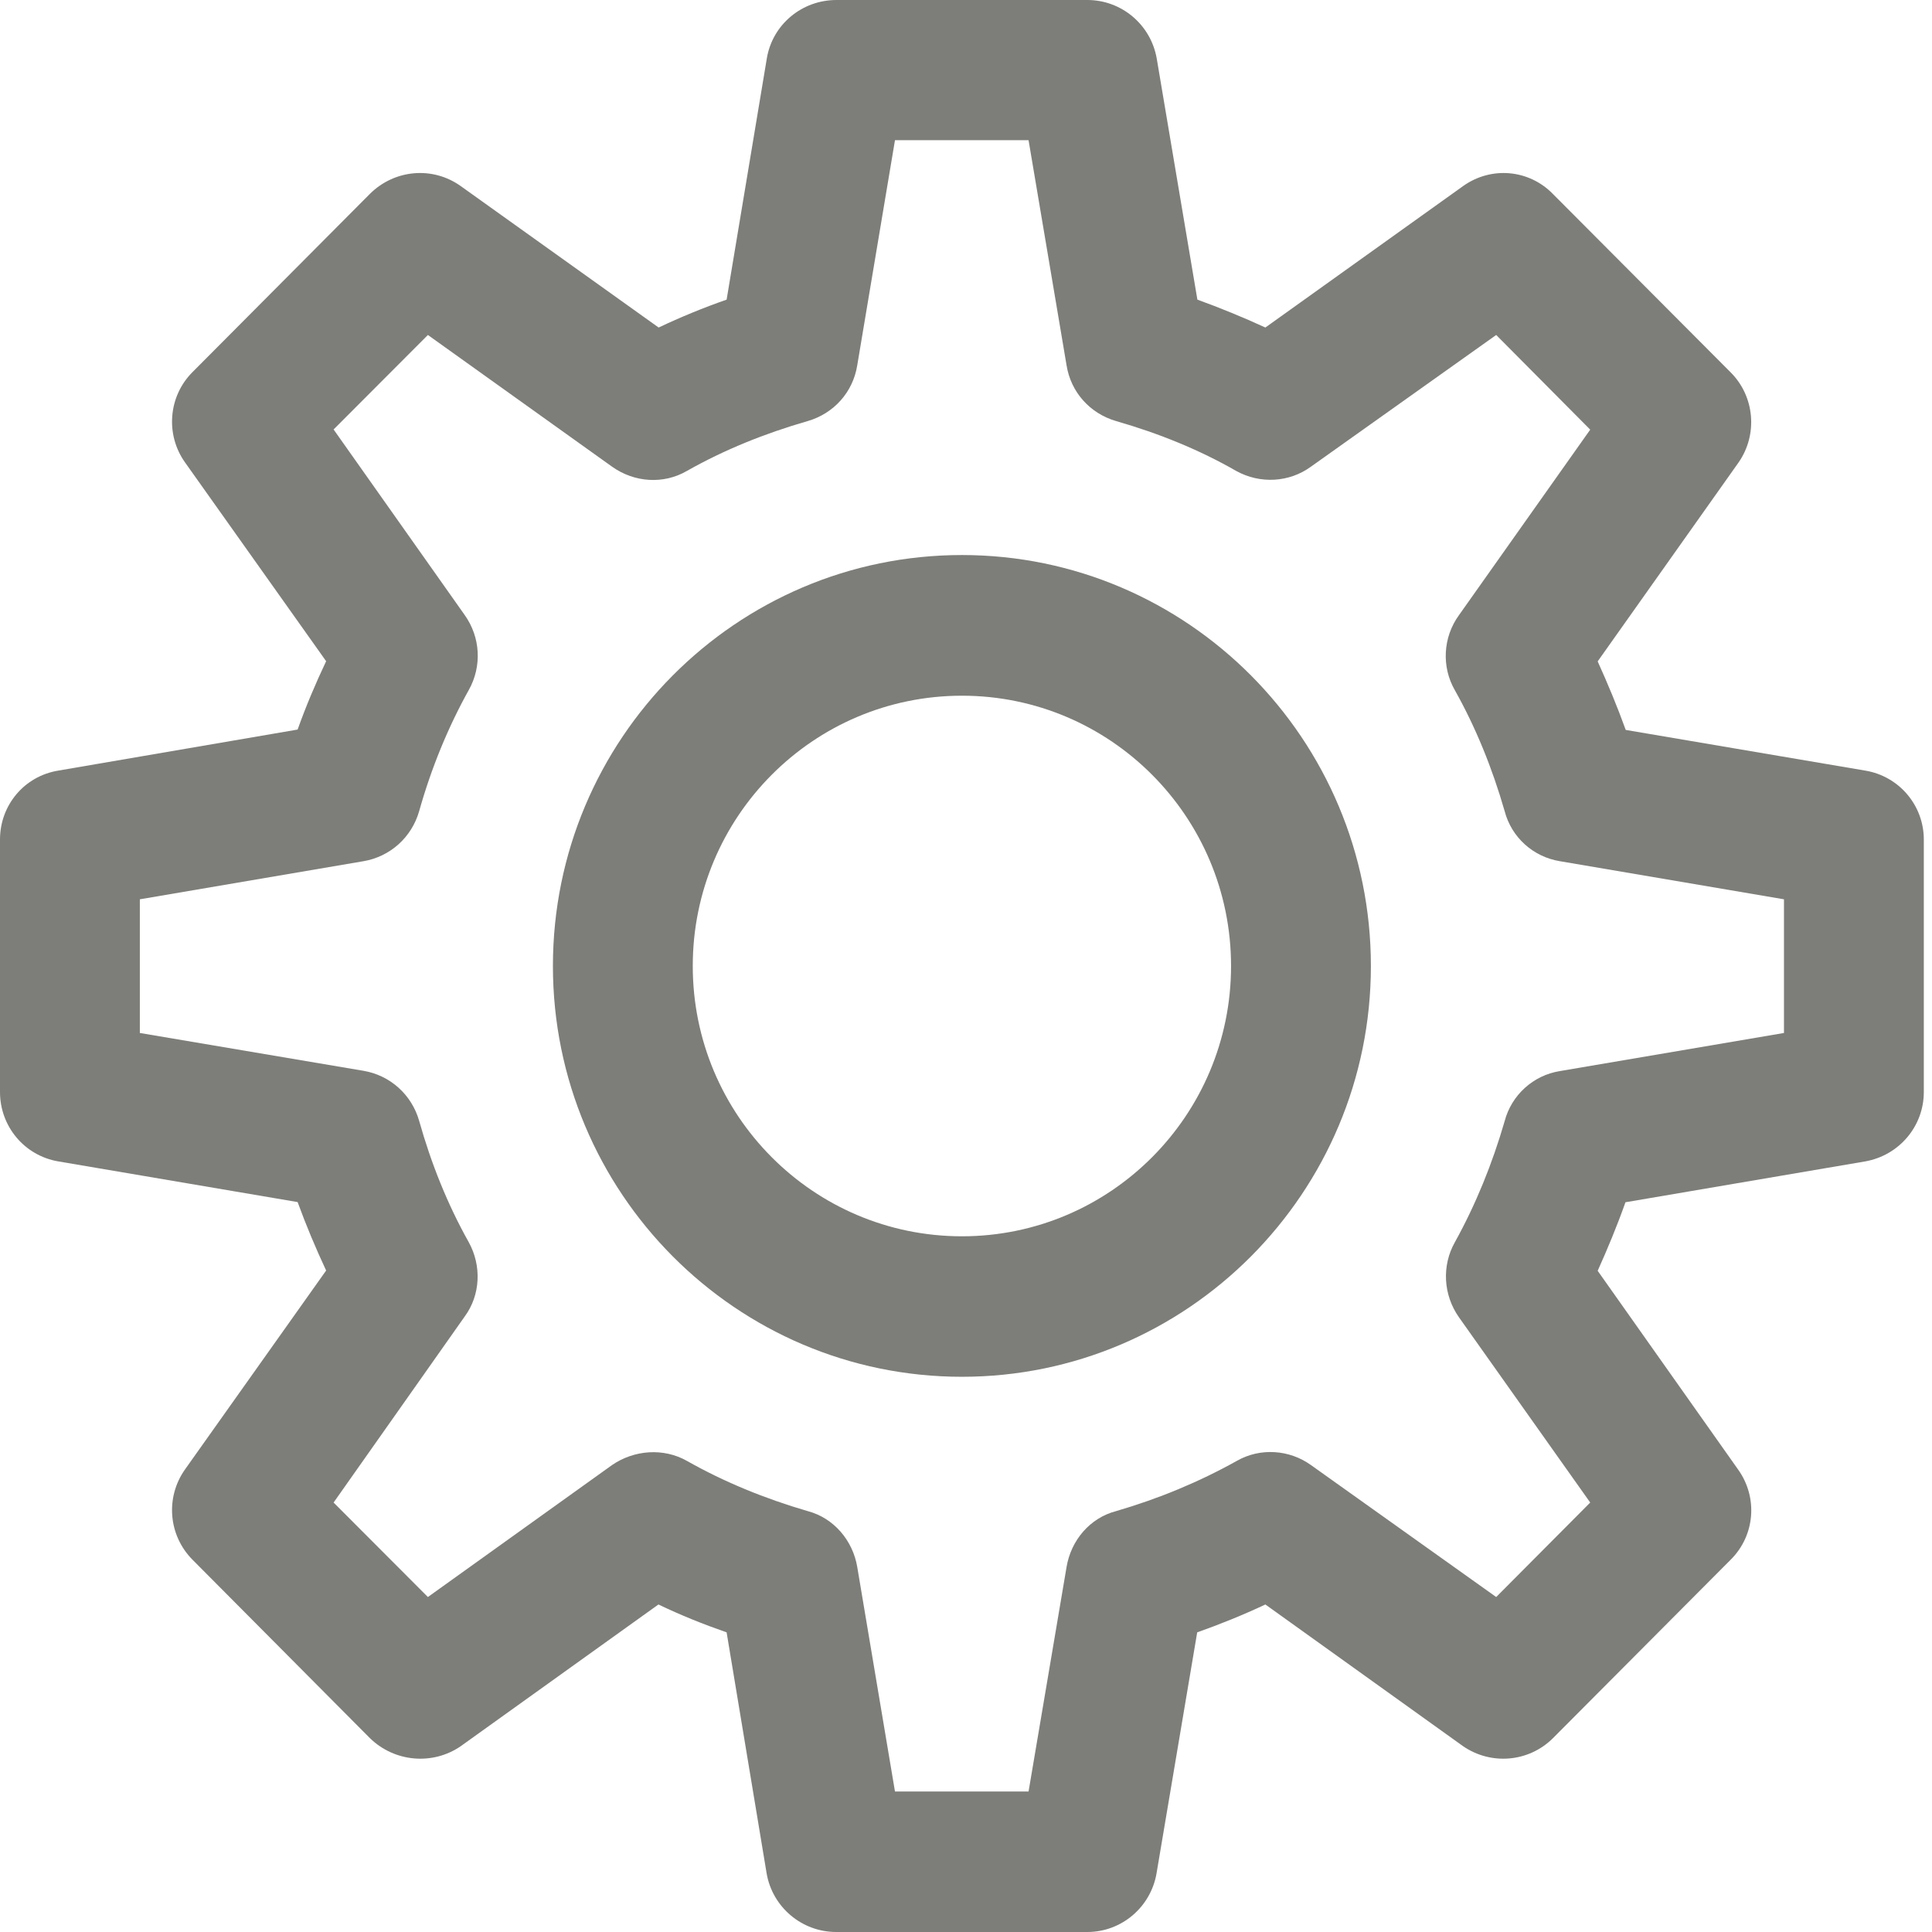
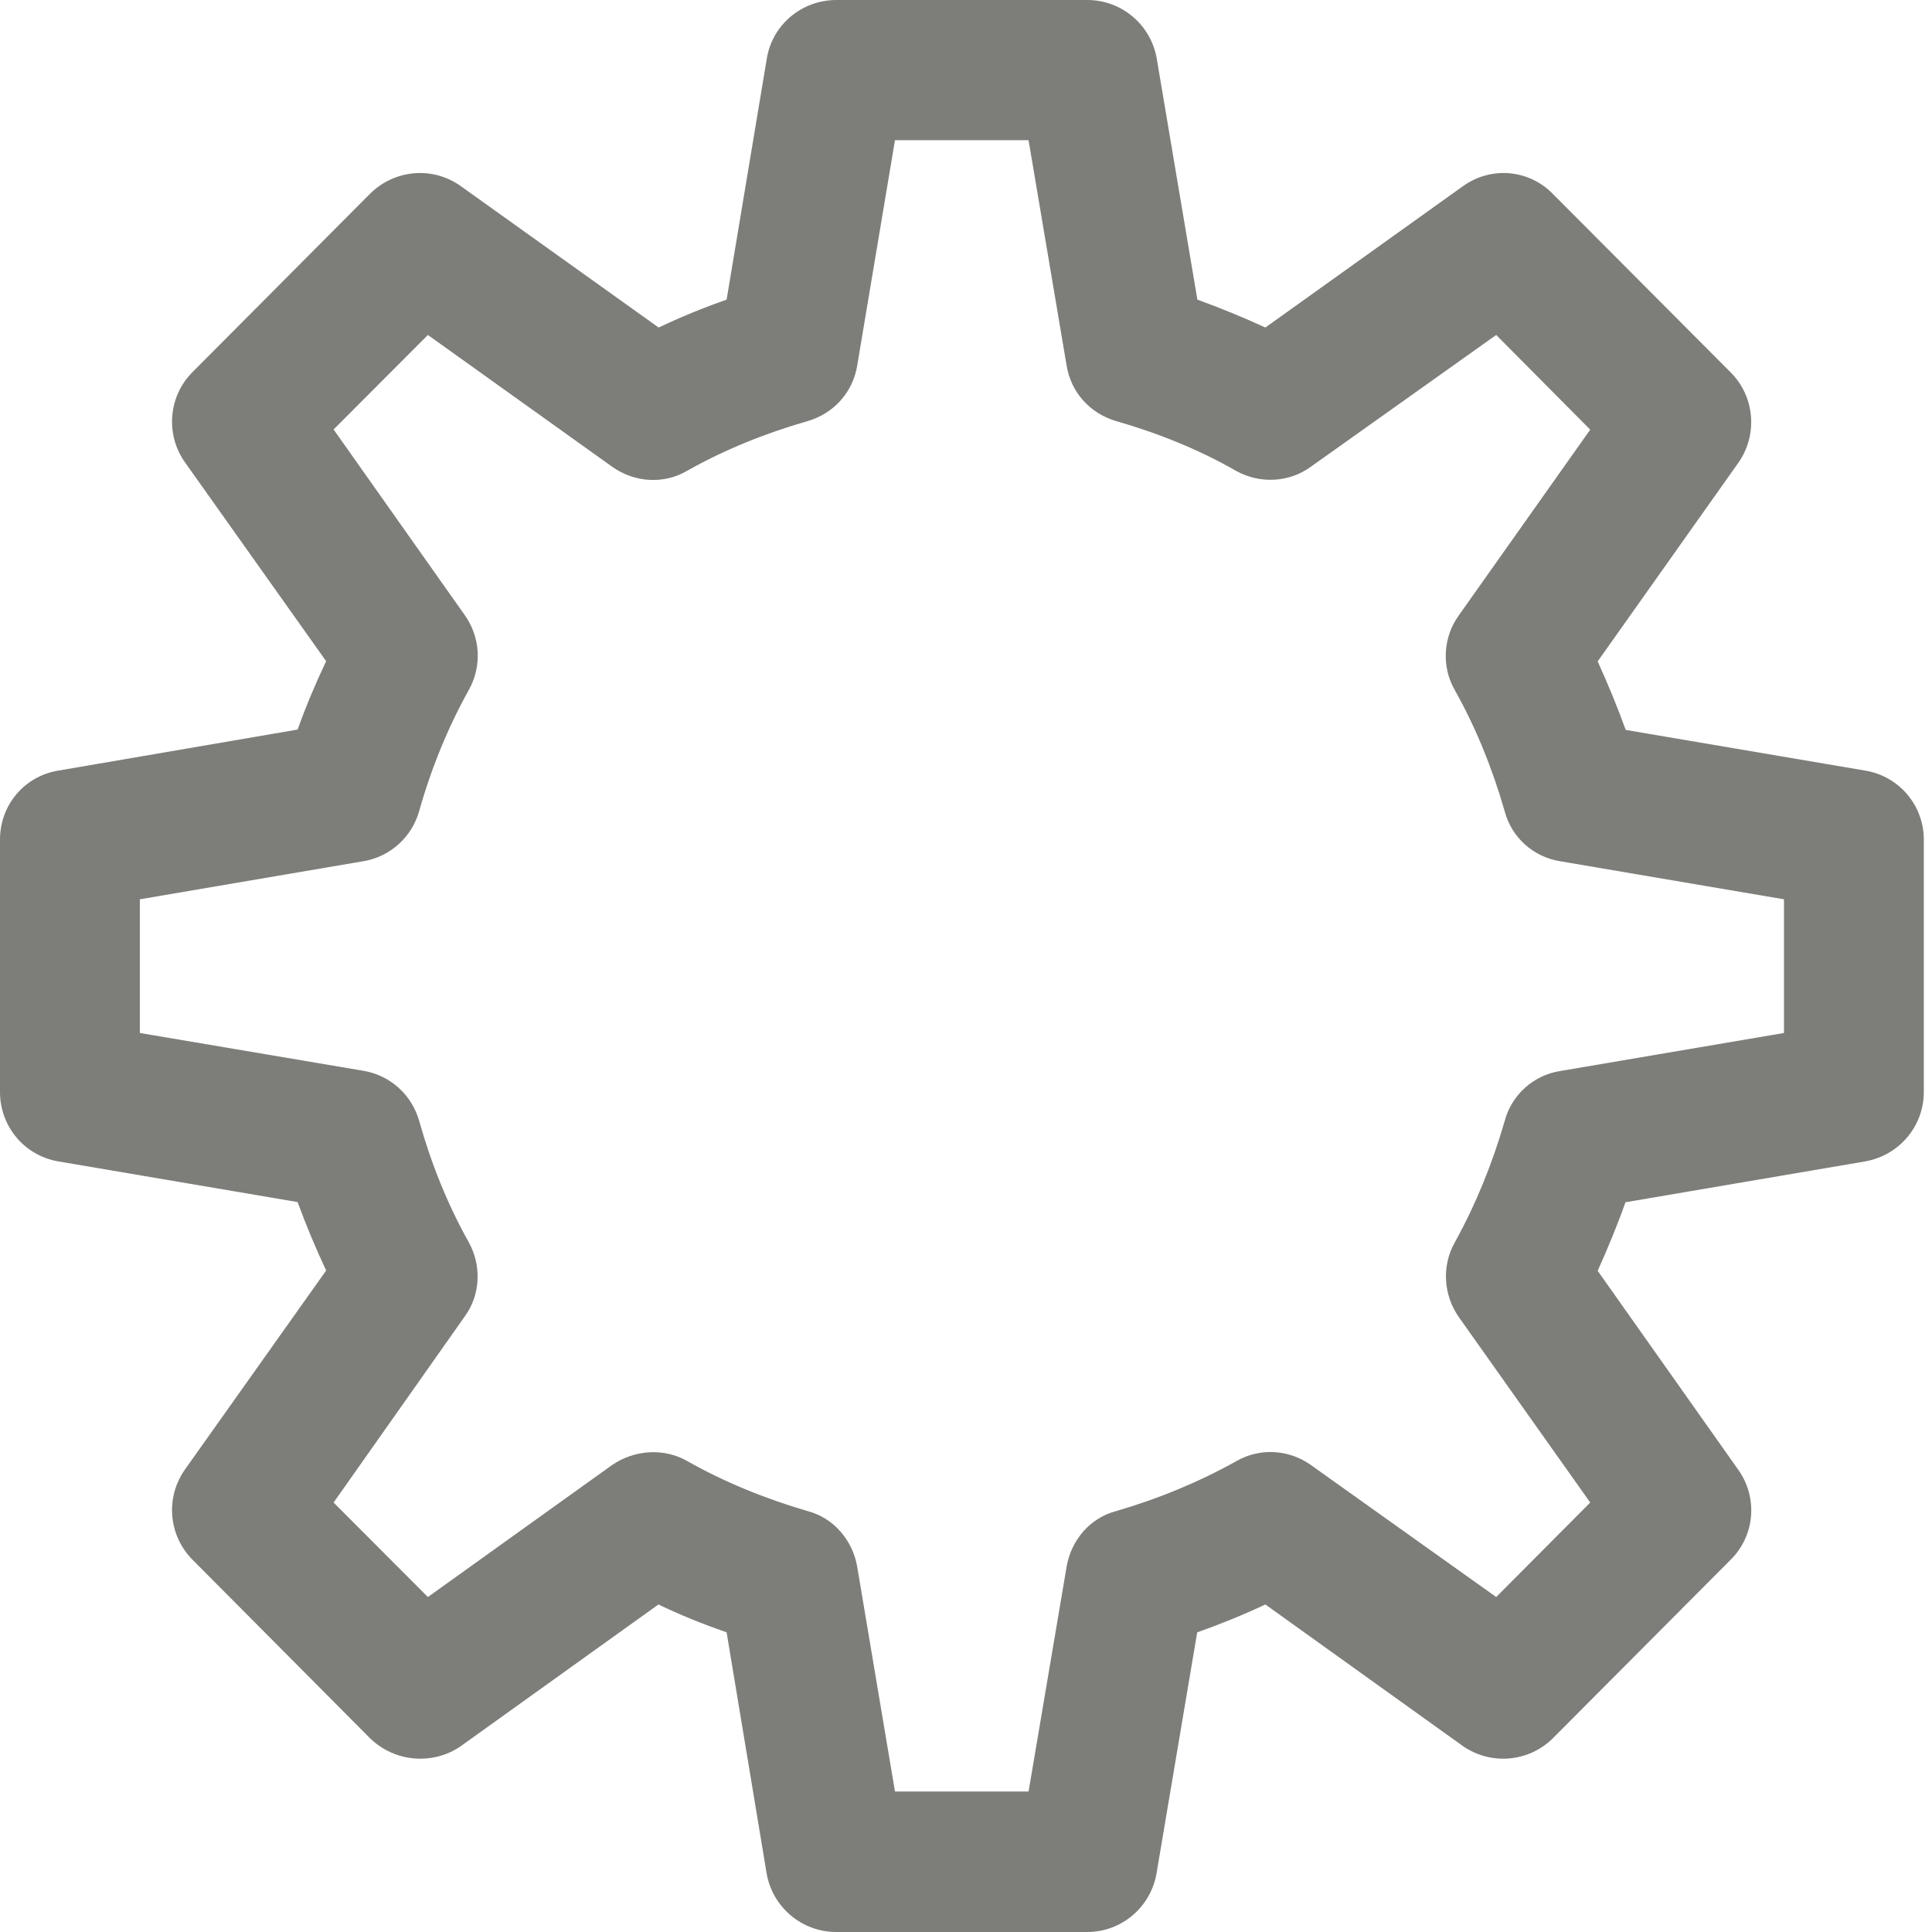
<svg xmlns="http://www.w3.org/2000/svg" width="21" height="21" viewBox="0 0 21 21" fill="none">
  <path d="M11.819 21H9.089C8.716 21 8.396 20.73 8.333 20.363L7.898 17.743C7.645 17.655 7.396 17.555 7.157 17.44L5.007 18.981C4.704 19.189 4.29 19.155 4.021 18.893L2.091 16.952C1.83 16.687 1.796 16.276 2.011 15.972L3.545 13.81C3.431 13.566 3.326 13.316 3.235 13.066L0.634 12.624C0.264 12.561 0 12.242 0 11.87V9.125C0 8.755 0.261 8.437 0.634 8.376L3.235 7.93C3.326 7.675 3.431 7.427 3.545 7.187L2.011 5.026C1.796 4.724 1.83 4.308 2.091 4.046L4.021 2.107C4.29 1.84 4.704 1.806 5.007 2.022L7.159 3.56C7.396 3.448 7.645 3.345 7.898 3.257L8.335 0.635C8.396 0.267 8.716 0 9.092 0H11.819C12.19 0 12.508 0.267 12.573 0.635L13.015 3.257C13.259 3.345 13.51 3.448 13.754 3.56L15.904 2.022C16.207 1.806 16.617 1.84 16.878 2.107L18.81 4.046C19.074 4.308 19.108 4.724 18.898 5.026L17.366 7.189C17.476 7.432 17.578 7.677 17.671 7.934L20.274 8.376C20.643 8.437 20.911 8.755 20.911 9.125V11.87C20.911 12.24 20.645 12.558 20.274 12.624L17.668 13.068C17.578 13.323 17.476 13.568 17.366 13.813L18.893 15.974C19.11 16.278 19.076 16.69 18.813 16.952L16.88 18.893C16.617 19.155 16.207 19.189 15.904 18.981L13.754 17.44C13.51 17.555 13.261 17.655 13.013 17.743L12.571 20.363C12.508 20.73 12.19 21 11.819 21ZM9.728 19.473H11.18L11.593 17.033C11.641 16.744 11.846 16.499 12.132 16.425C12.595 16.29 13.032 16.109 13.444 15.879C13.698 15.734 14.015 15.756 14.25 15.925L16.263 17.359L17.285 16.332L15.858 14.318C15.687 14.075 15.67 13.757 15.814 13.502C16.041 13.092 16.221 12.649 16.355 12.186C16.429 11.904 16.665 11.688 16.956 11.642L19.391 11.228V9.775L16.956 9.361C16.665 9.314 16.429 9.101 16.355 8.817C16.221 8.351 16.041 7.907 15.814 7.503C15.667 7.248 15.684 6.927 15.858 6.687L17.285 4.67L16.263 3.641L14.25 5.072C14.015 5.244 13.698 5.263 13.437 5.119C13.037 4.889 12.595 4.71 12.132 4.577C11.846 4.494 11.639 4.261 11.593 3.97L11.18 1.524H9.728L9.318 3.97C9.272 4.261 9.065 4.494 8.779 4.577C8.316 4.71 7.872 4.889 7.466 5.119C7.213 5.266 6.896 5.246 6.652 5.072L4.651 3.641L3.626 4.668L5.051 6.685C5.222 6.925 5.241 7.241 5.095 7.501C4.87 7.905 4.687 8.351 4.556 8.817C4.475 9.101 4.241 9.312 3.95 9.361L1.52 9.775V11.228L3.95 11.639C4.241 11.688 4.475 11.899 4.556 12.183C4.687 12.649 4.865 13.092 5.095 13.502C5.236 13.757 5.224 14.075 5.051 14.31L3.626 16.332L4.651 17.359L6.652 15.925C6.893 15.759 7.213 15.736 7.466 15.879C7.872 16.109 8.316 16.29 8.779 16.425C9.062 16.499 9.27 16.744 9.318 17.033L9.728 19.473Z" fill="#7D7E79" />
-   <path d="M10.456 14.965C8.001 14.965 6.01 12.963 6.01 10.5C6.01 8.035 8.001 6.033 10.456 6.033C12.908 6.033 14.901 8.035 14.901 10.5C14.901 12.963 12.908 14.965 10.456 14.965ZM10.456 7.562C8.84 7.562 7.53 8.878 7.53 10.5C7.53 12.122 8.84 13.438 10.456 13.438C12.071 13.438 13.381 12.122 13.381 10.5C13.381 8.878 12.071 7.562 10.456 7.562Z" fill="#7D7E79" />
</svg>